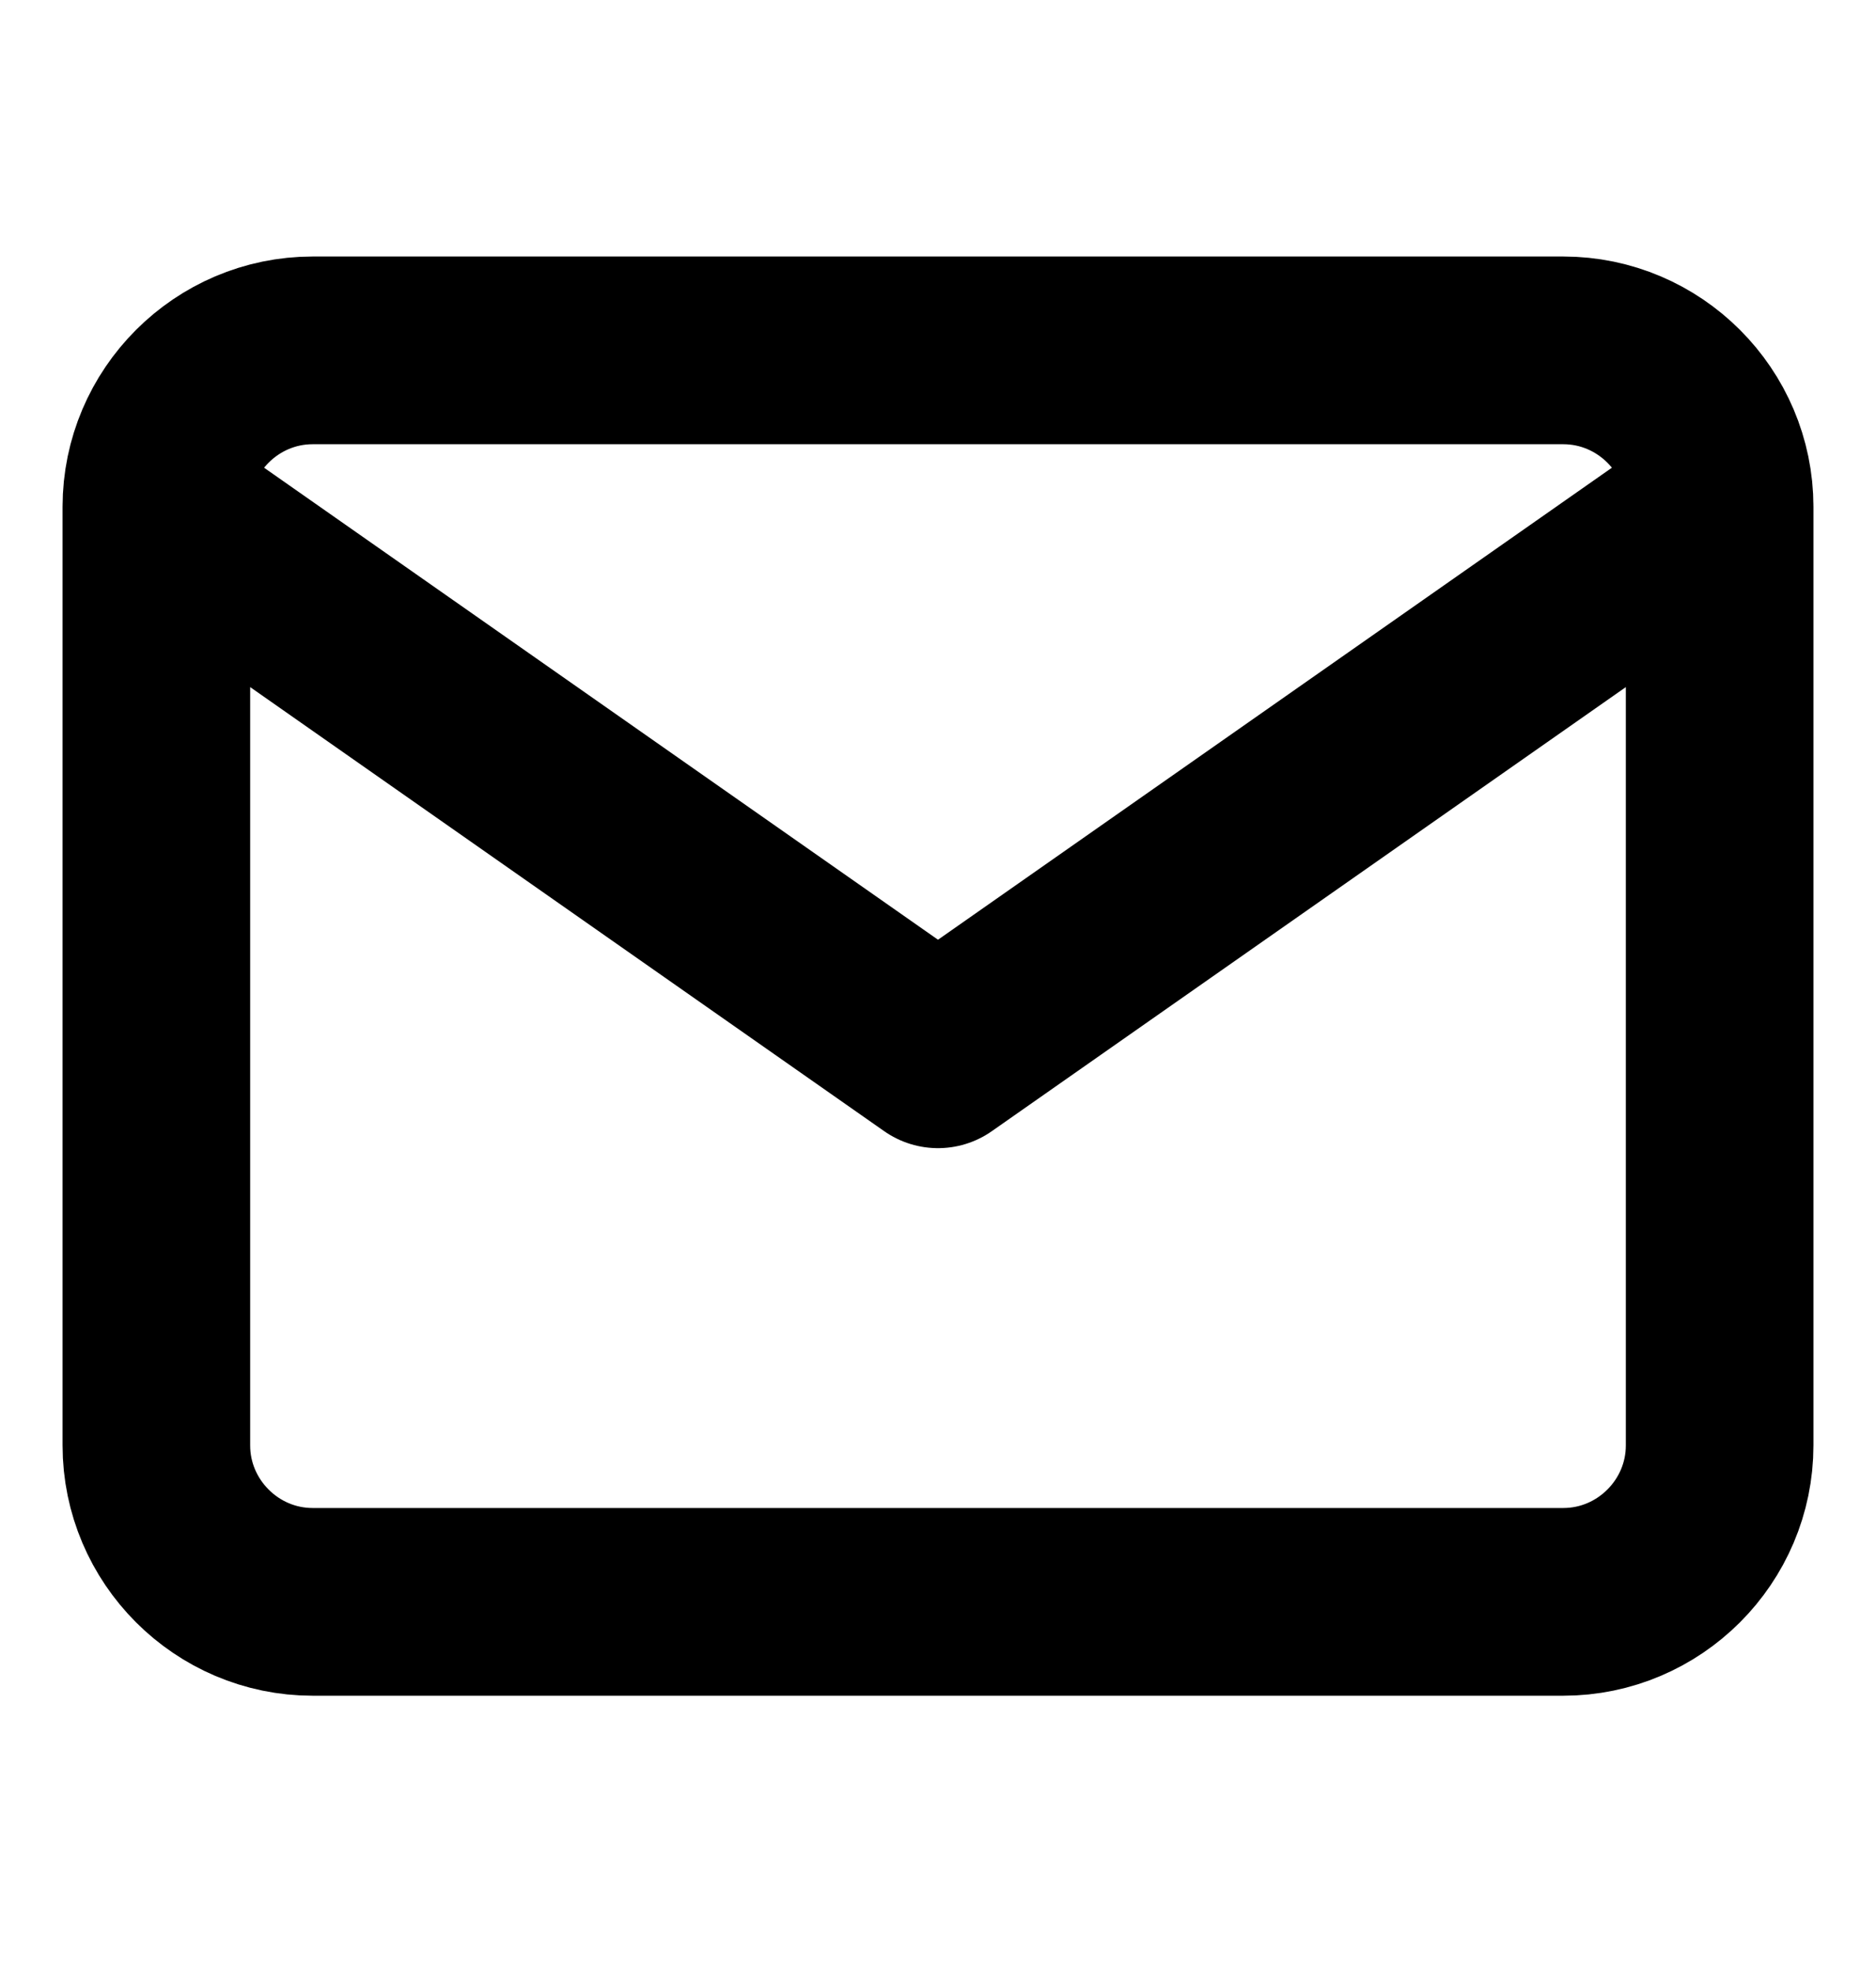
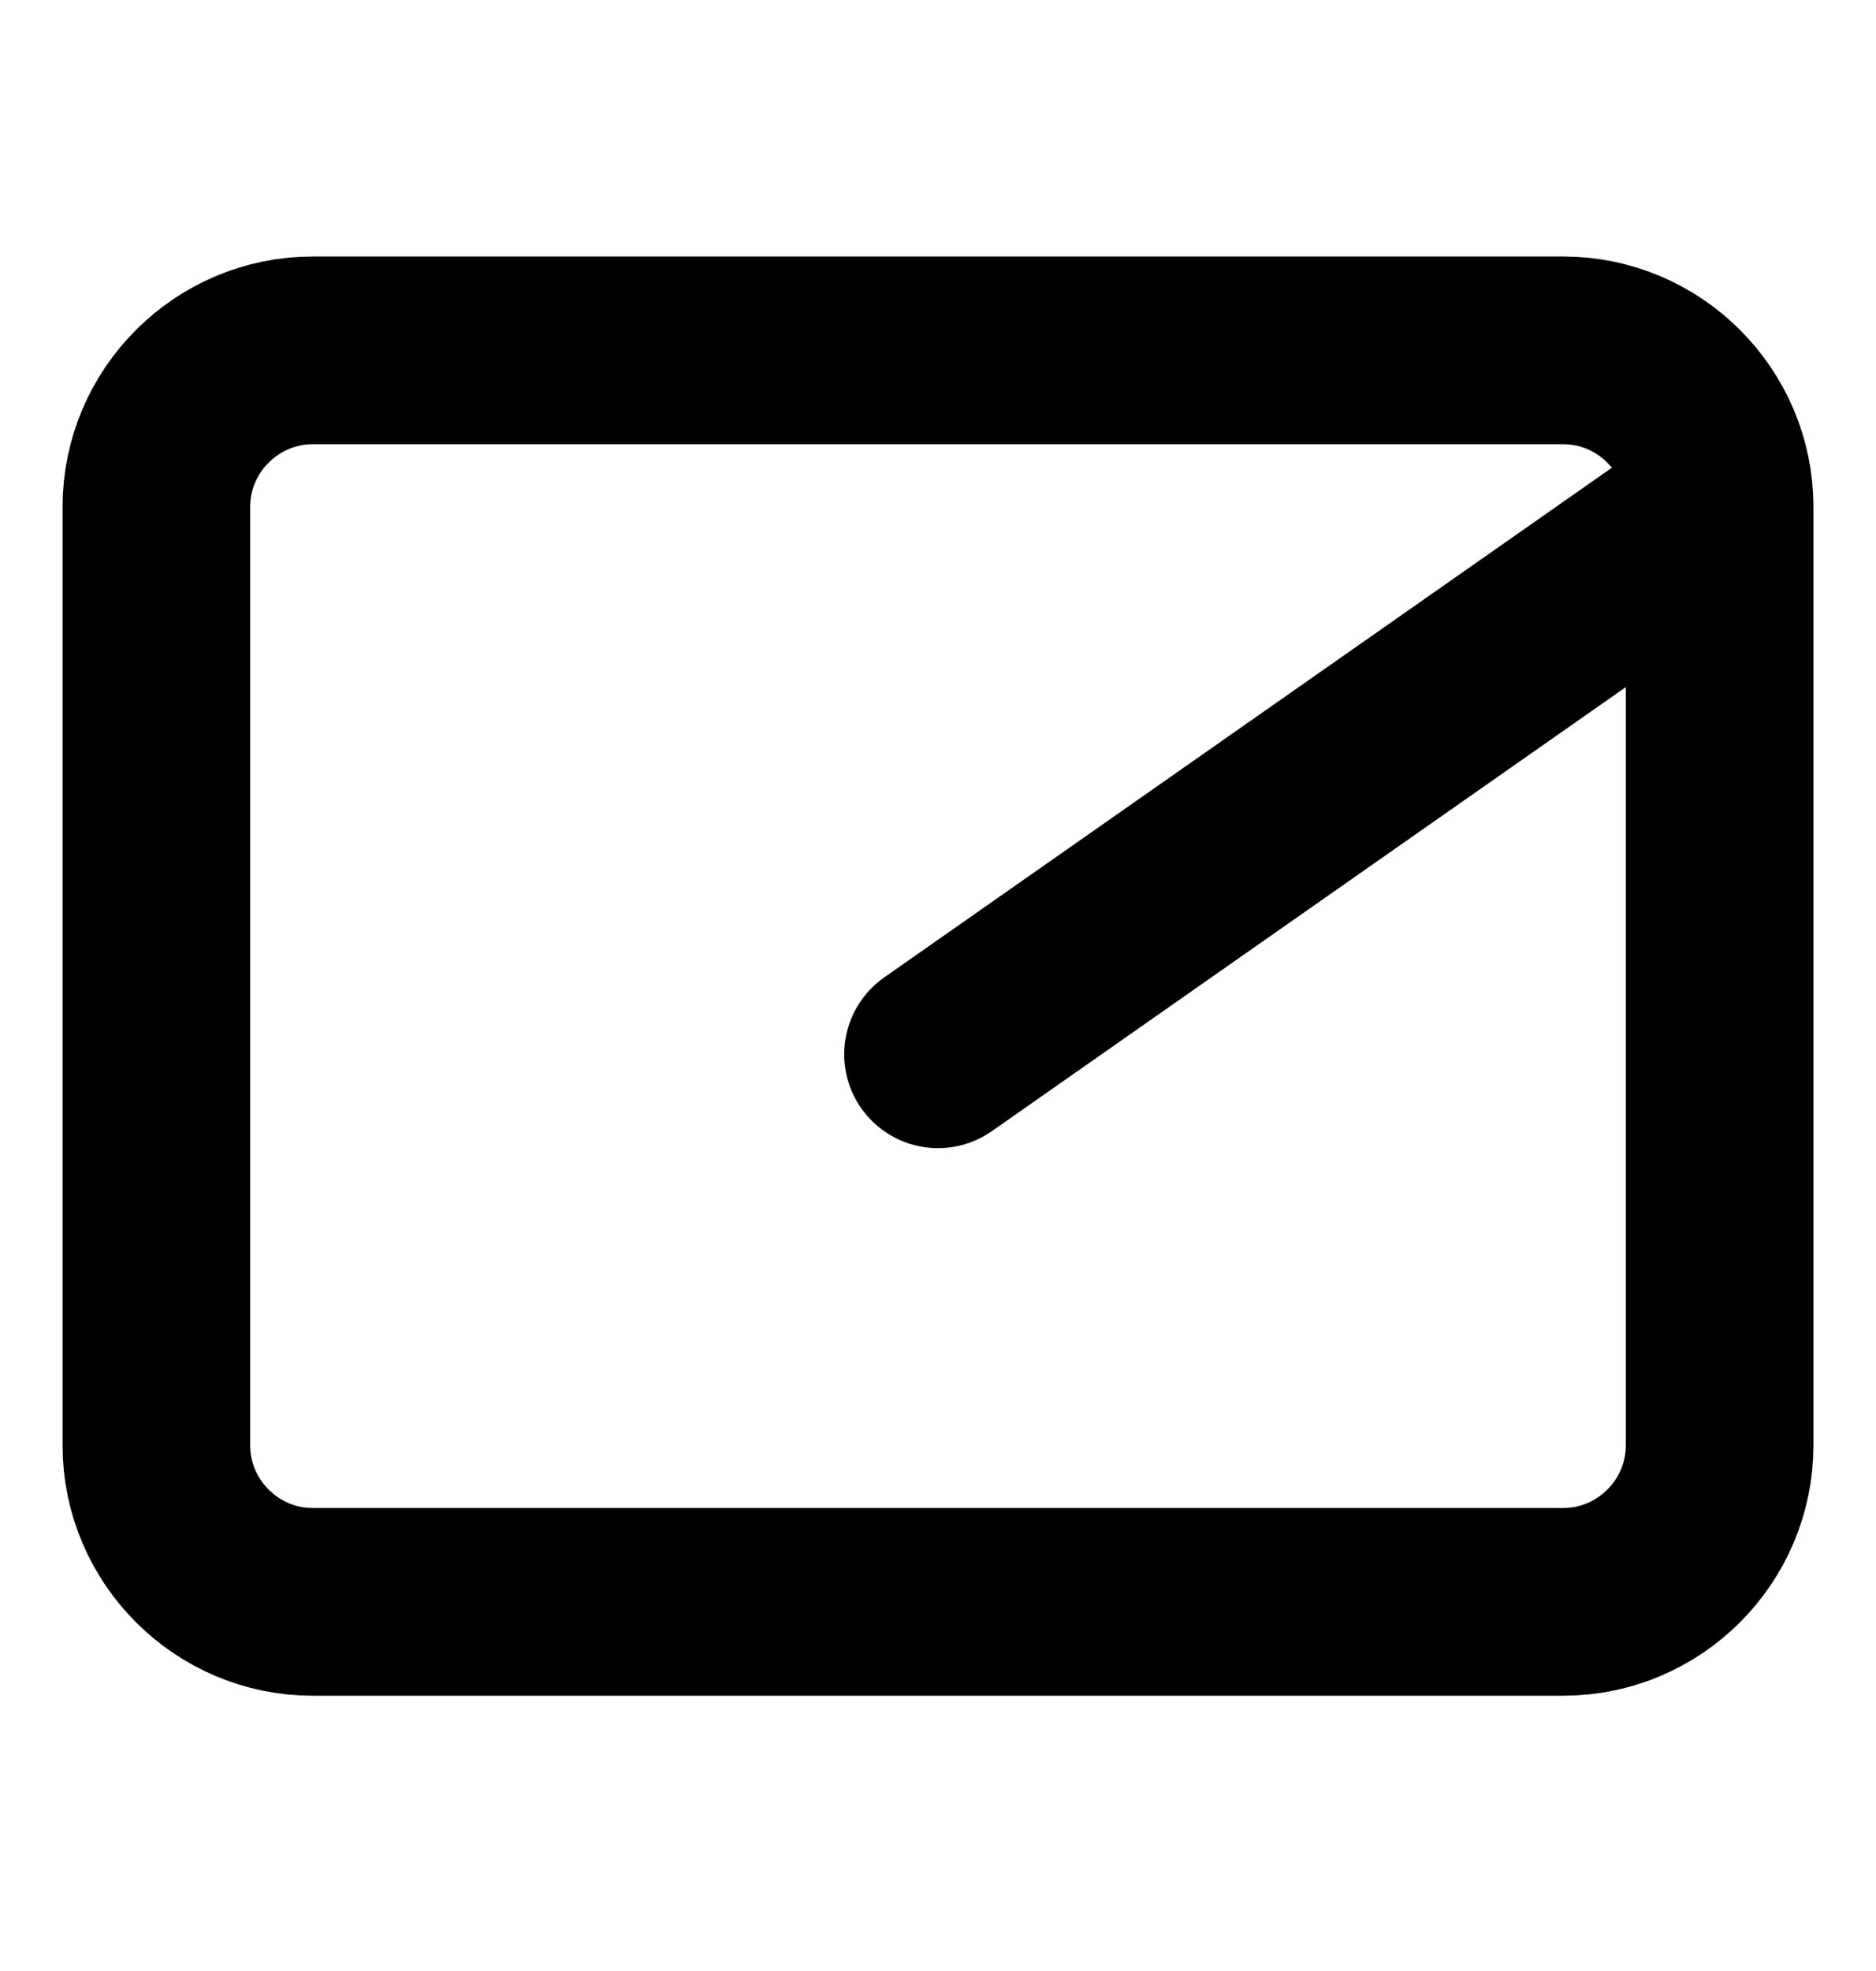
<svg xmlns="http://www.w3.org/2000/svg" width="20" height="21" viewBox="0 0 20 21" fill="none">
  <g id="mail">
-     <path id="Icon" d="M18.333 5.4C18.333 4.483 17.583 3.733 16.666 3.733H3.333C2.417 3.733 1.667 4.483 1.667 5.4M18.333 5.4V15.4C18.333 16.317 17.583 17.067 16.666 17.067H3.333C2.417 17.067 1.667 16.317 1.667 15.4V5.4M18.333 5.4L10 11.233L1.667 5.4" stroke="black" stroke-width="2" stroke-linecap="round" stroke-linejoin="round" />
+     <path id="Icon" d="M18.333 5.4C18.333 4.483 17.583 3.733 16.666 3.733H3.333C2.417 3.733 1.667 4.483 1.667 5.4M18.333 5.4V15.4C18.333 16.317 17.583 17.067 16.666 17.067H3.333C2.417 17.067 1.667 16.317 1.667 15.4V5.4M18.333 5.4L10 11.233" stroke="black" stroke-width="2" stroke-linecap="round" stroke-linejoin="round" />
  </g>
</svg>